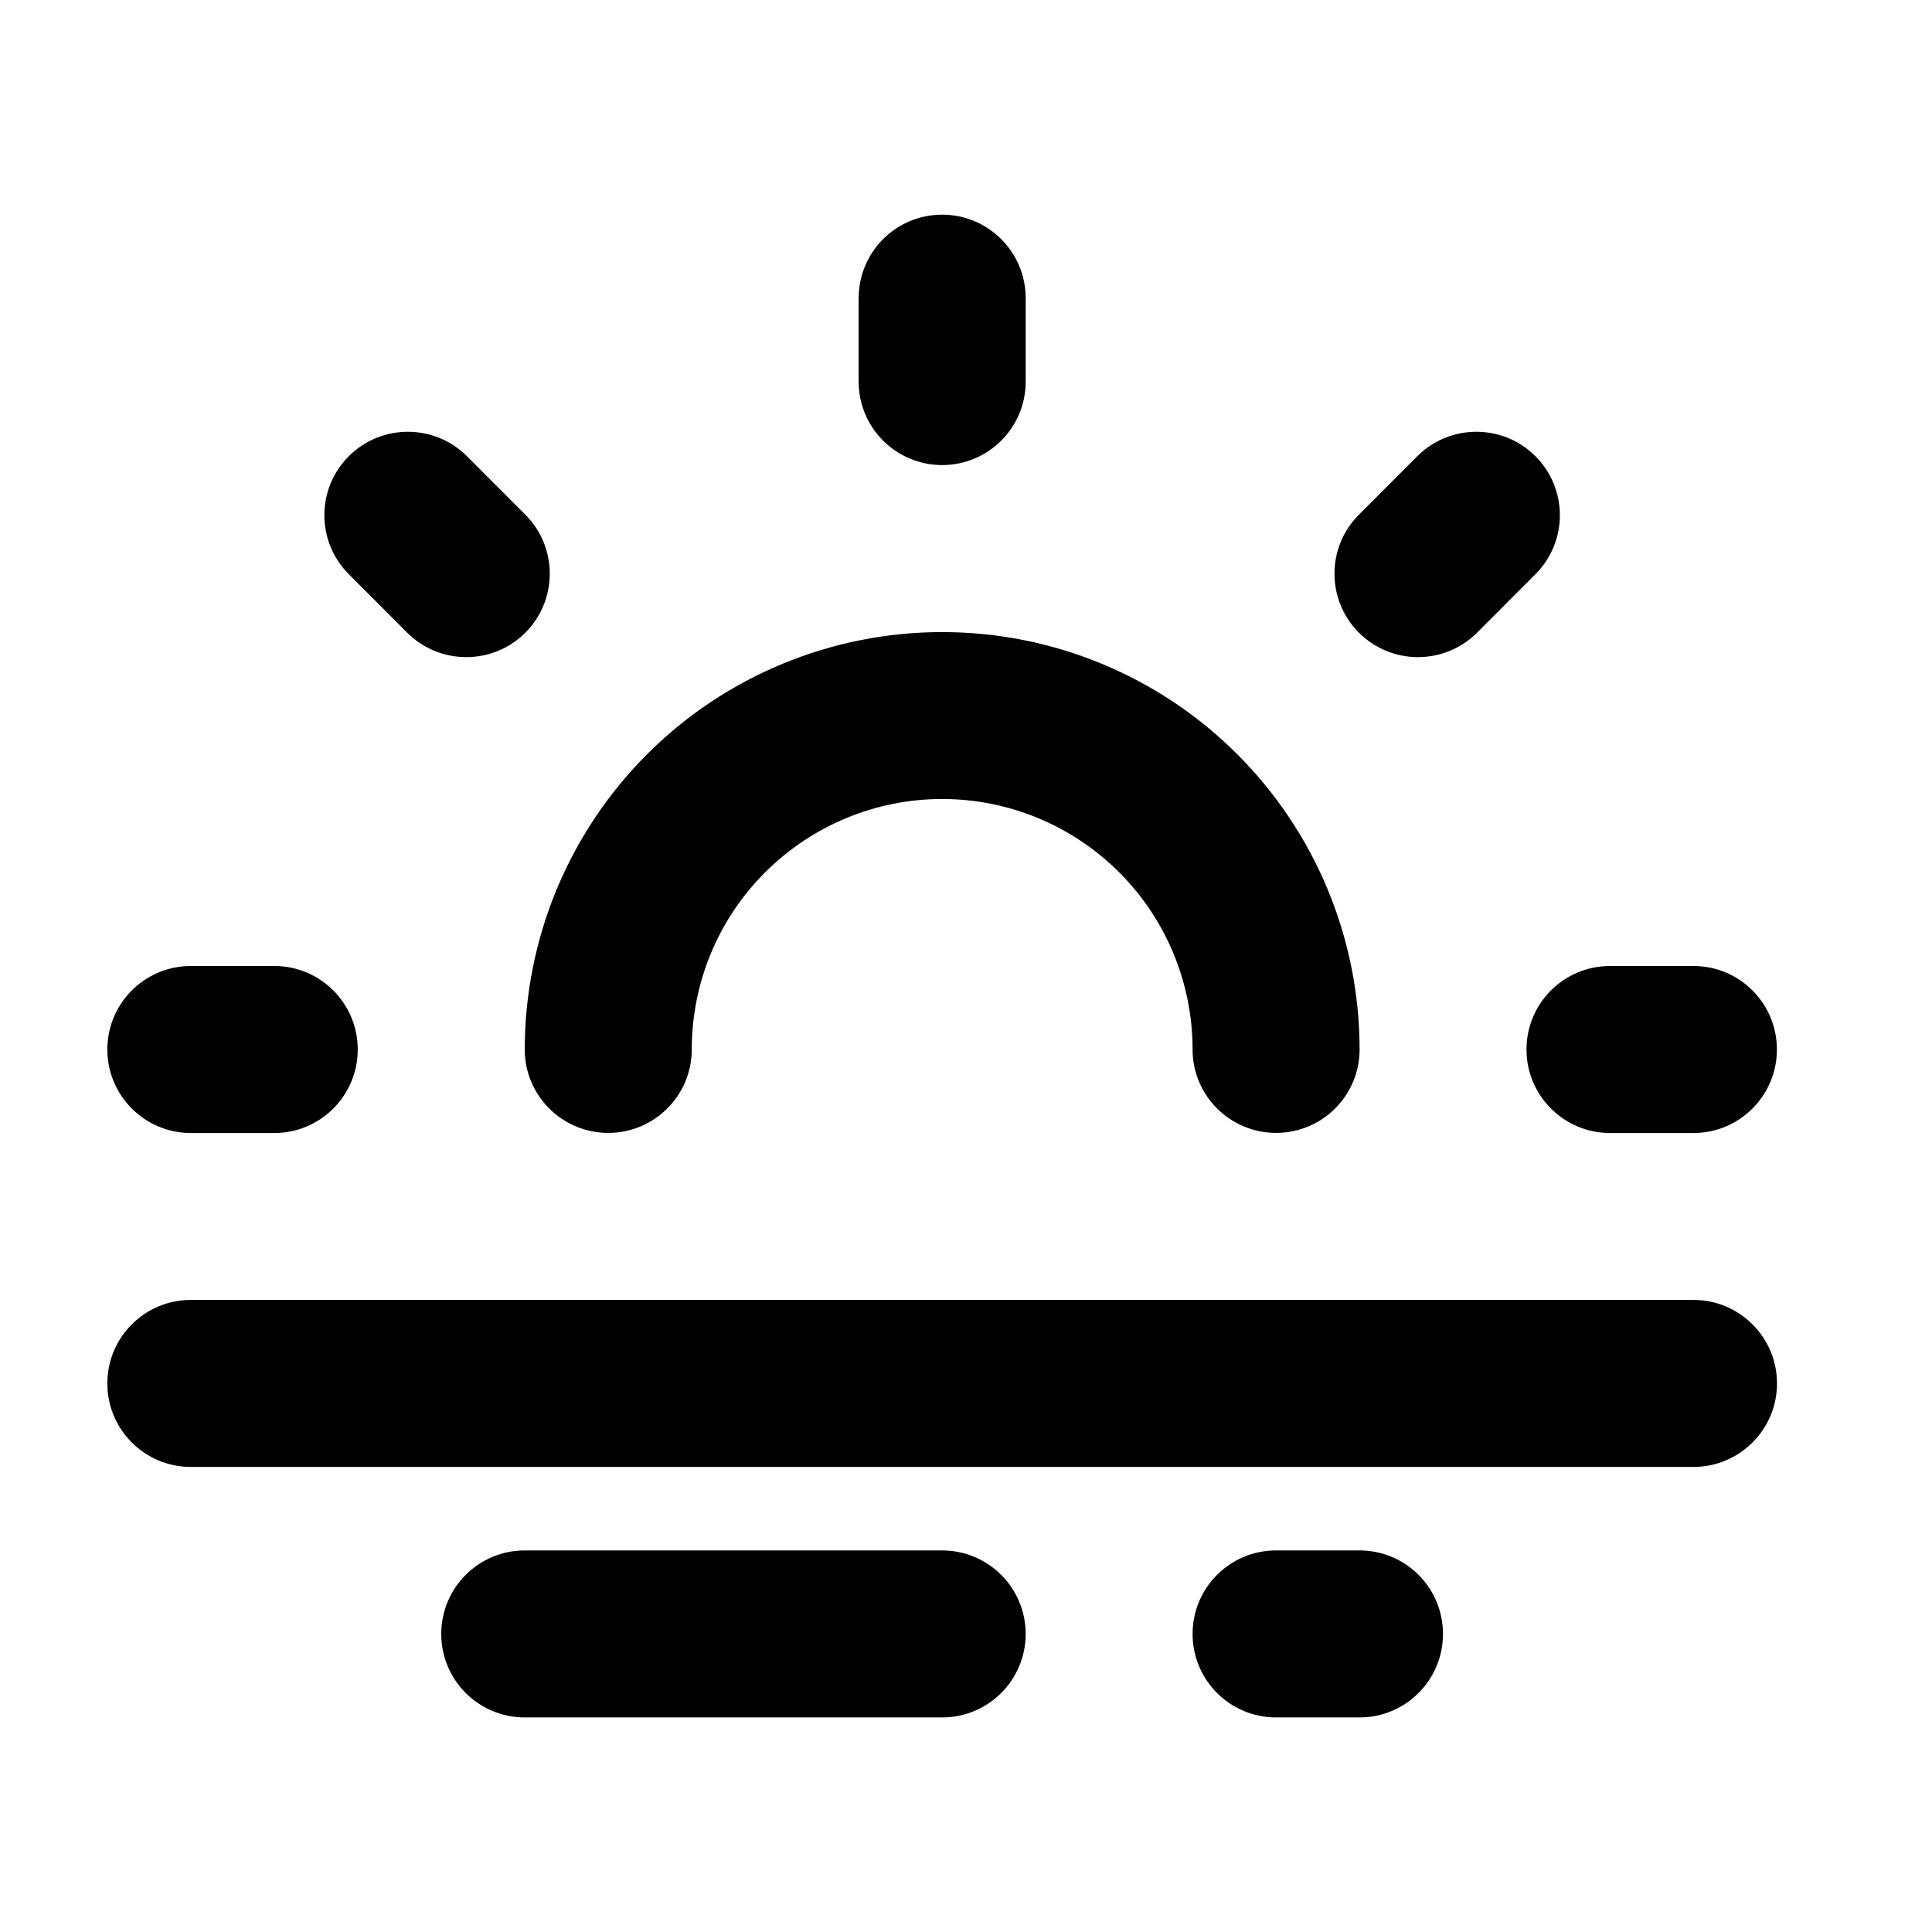
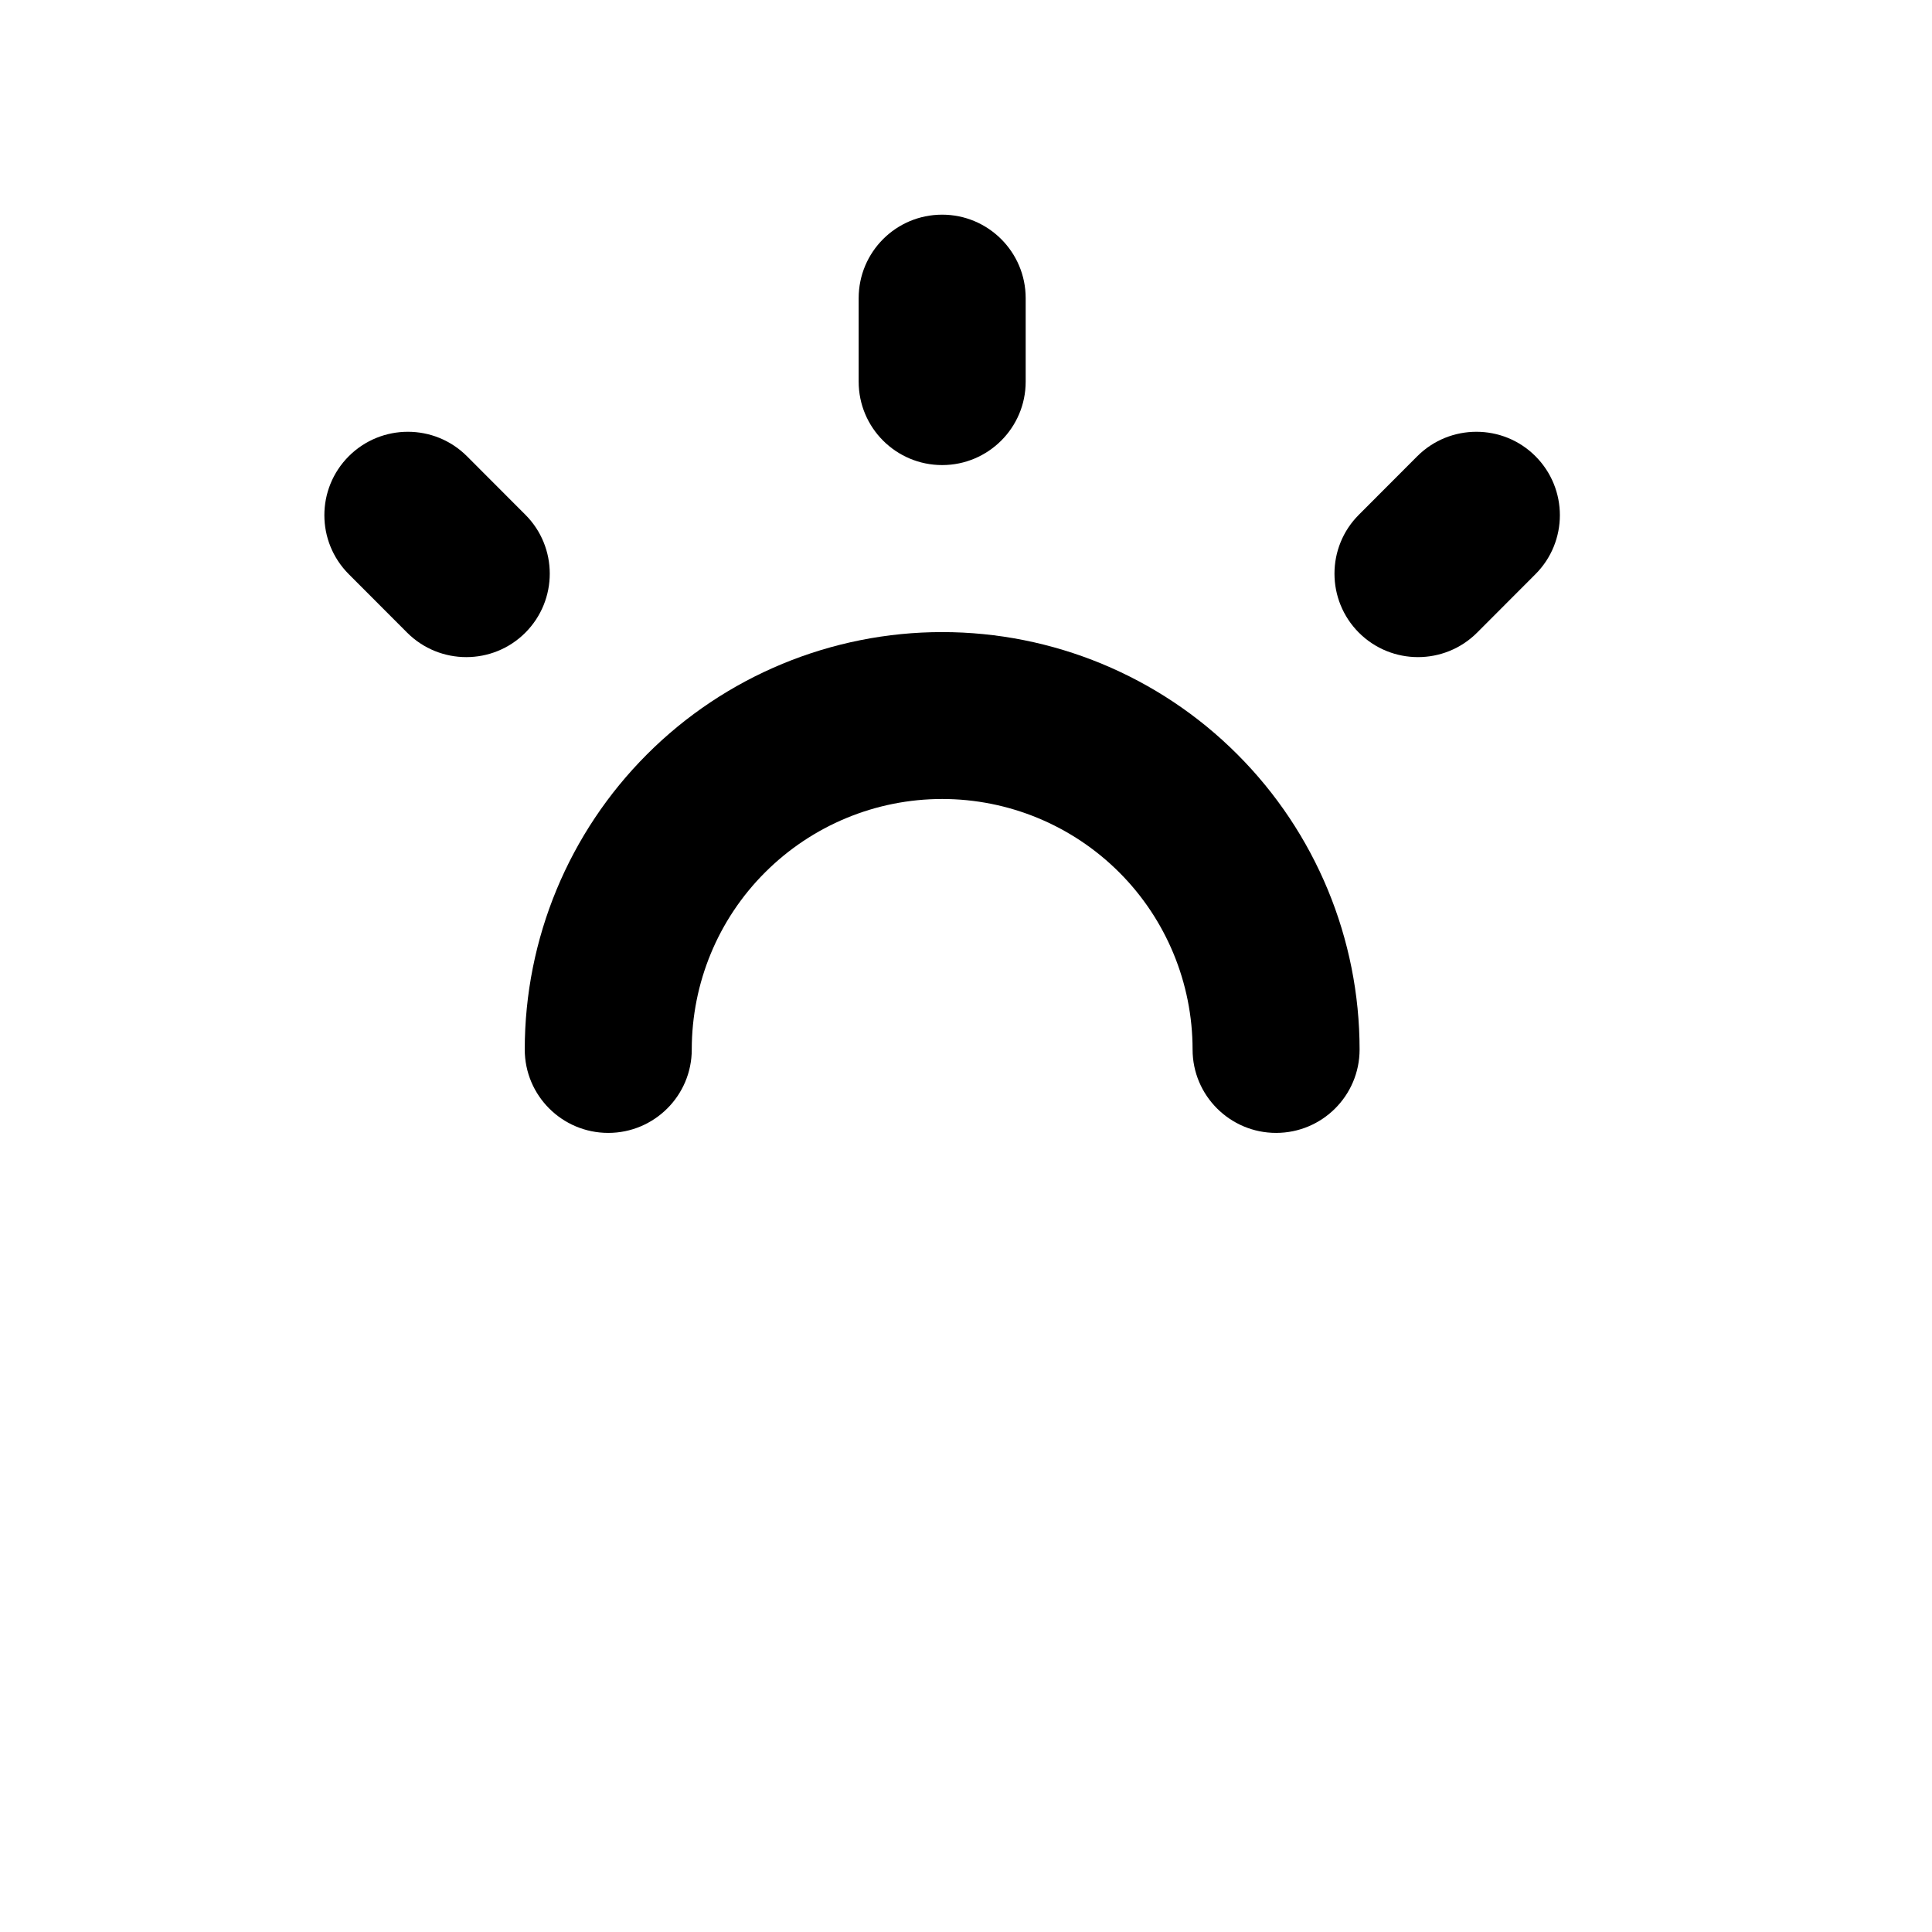
<svg xmlns="http://www.w3.org/2000/svg" width="18" height="18" viewBox="0 0 18 18" fill="none">
-   <path fill-rule="evenodd" clip-rule="evenodd" d="M1 9.778C1 9.348 1.348 9 1.778 9H2.556C2.985 9 3.333 9.348 3.333 9.778C3.333 10.207 2.985 10.556 2.556 10.556H1.778C1.348 10.556 1 10.207 1 9.778Z" fill="black" />
-   <path fill-rule="evenodd" clip-rule="evenodd" d="M14.222 9.778C14.222 9.348 14.57 9 15 9H15.778C16.207 9 16.555 9.348 16.555 9.778C16.555 10.207 16.207 10.556 15.778 10.556H15C14.57 10.556 14.222 10.207 14.222 9.778Z" fill="black" />
  <path fill-rule="evenodd" clip-rule="evenodd" d="M3.25 4.25C3.554 3.947 4.046 3.947 4.35 4.25L4.894 4.795C5.198 5.098 5.198 5.591 4.894 5.895C4.591 6.198 4.098 6.198 3.794 5.895L3.25 5.35C2.946 5.046 2.946 4.554 3.25 4.25Z" fill="black" />
  <path fill-rule="evenodd" clip-rule="evenodd" d="M14.305 4.25C14.609 4.554 14.609 5.046 14.305 5.35L13.761 5.895C13.457 6.198 12.965 6.198 12.661 5.895C12.357 5.591 12.357 5.098 12.661 4.795L13.205 4.25C13.509 3.947 14.002 3.947 14.305 4.25V4.25Z" fill="black" />
  <path fill-rule="evenodd" clip-rule="evenodd" d="M8.778 7.444C8.159 7.444 7.566 7.69 7.128 8.128C6.69 8.565 6.445 9.159 6.445 9.778C6.445 10.207 6.096 10.555 5.667 10.555C5.237 10.555 4.889 10.207 4.889 9.778C4.889 8.746 5.299 7.757 6.028 7.028C6.757 6.298 7.747 5.889 8.778 5.889C9.809 5.889 10.799 6.298 11.528 7.028C12.257 7.757 12.667 8.746 12.667 9.778C12.667 10.207 12.319 10.555 11.889 10.555C11.46 10.555 11.111 10.207 11.111 9.778C11.111 9.159 10.865 8.565 10.428 8.128C9.99 7.69 9.397 7.444 8.778 7.444Z" fill="black" />
-   <path fill-rule="evenodd" clip-rule="evenodd" d="M1 12.889C1 12.46 1.348 12.111 1.778 12.111H15.778C16.207 12.111 16.556 12.46 16.556 12.889C16.556 13.319 16.207 13.667 15.778 13.667H1.778C1.348 13.667 1 13.319 1 12.889Z" fill="black" />
-   <path fill-rule="evenodd" clip-rule="evenodd" d="M4.111 15.223C4.111 14.793 4.459 14.445 4.889 14.445H8.778C9.207 14.445 9.556 14.793 9.556 15.223C9.556 15.653 9.207 16.001 8.778 16.001H4.889C4.459 16.001 4.111 15.653 4.111 15.223Z" fill="black" />
-   <path fill-rule="evenodd" clip-rule="evenodd" d="M11.111 15.223C11.111 14.793 11.459 14.445 11.889 14.445H12.667C13.096 14.445 13.444 14.793 13.444 15.223C13.444 15.653 13.096 16.001 12.667 16.001H11.889C11.459 16.001 11.111 15.653 11.111 15.223Z" fill="black" />
  <path fill-rule="evenodd" clip-rule="evenodd" d="M8.778 2C9.207 2 9.556 2.348 9.556 2.778V3.556C9.556 3.985 9.207 4.333 8.778 4.333C8.348 4.333 8 3.985 8 3.556V2.778C8 2.348 8.348 2 8.778 2Z" fill="black" />
</svg>